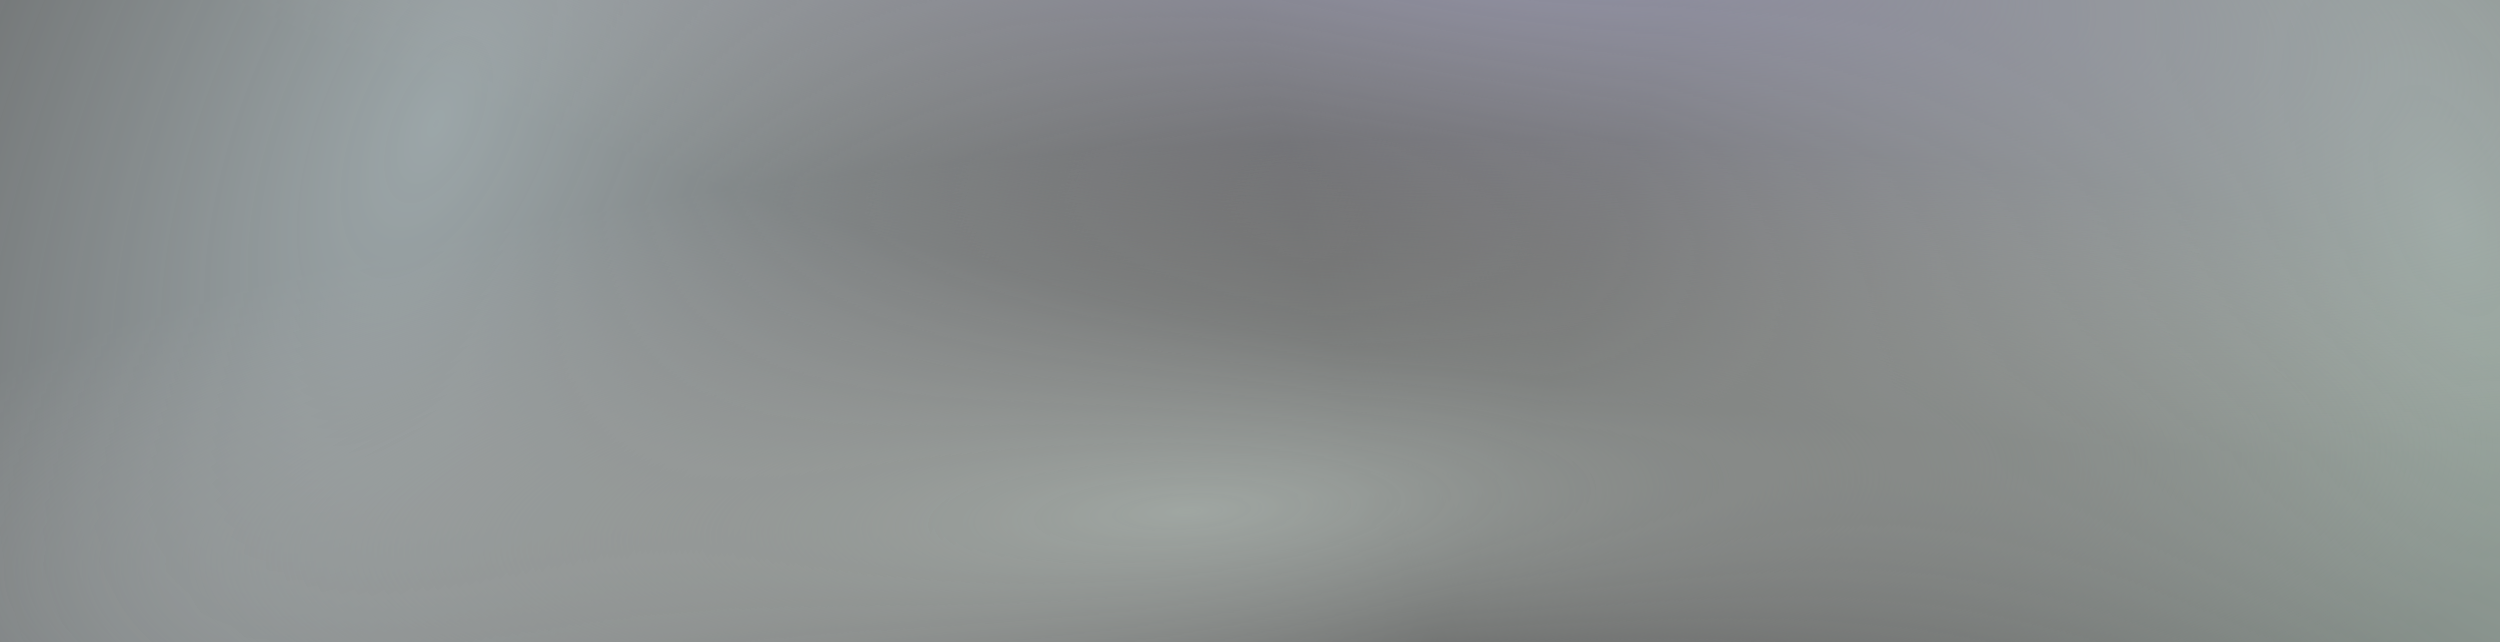
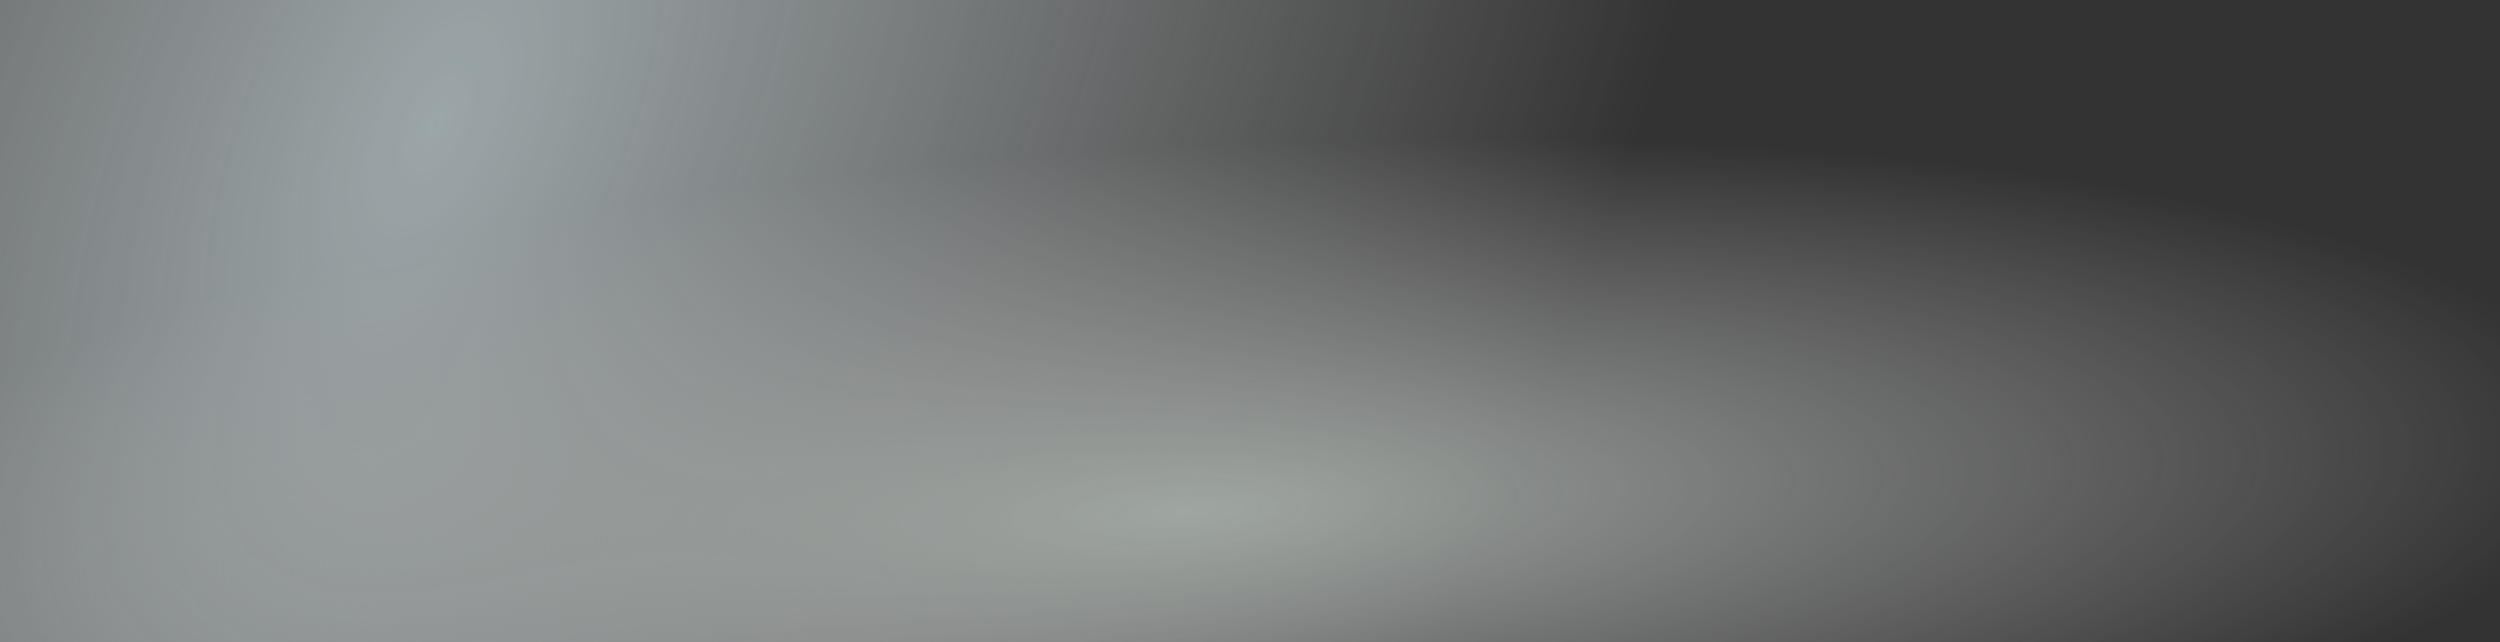
<svg xmlns="http://www.w3.org/2000/svg" width="1440" height="370" viewBox="0 0 1440 370" fill="none">
  <rect x="0" y="0" width="1440" height="370" fill="#333333" stroke="none" />
  <g opacity="0.6">
-     <rect width="1440" height="370" fill="url(#paint0_radial)" />
    <rect width="1440" height="370" fill="url(#paint1_radial)" />
-     <rect width="1440" height="370" fill="url(#paint2_radial)" />
    <rect width="1440" height="370" fill="url(#paint3_radial)" />
  </g>
  <defs>
    <radialGradient id="paint0_radial" cx="0" cy="0" r="1" gradientUnits="userSpaceOnUse" gradientTransform="translate(1407 118.929) rotate(160.355) scale(632.834 1232.02)">
      <stop stop-color="#E3FFEF" />
      <stop offset="1" stop-color="white" stop-opacity="0" />
    </radialGradient>
    <radialGradient id="paint1_radial" cx="0" cy="0" r="1" gradientUnits="userSpaceOnUse" gradientTransform="translate(251 75.321) rotate(24.523) scale(646.299 1342.2)">
      <stop stop-color="#E1F2F6" />
      <stop offset="1" stop-color="white" stop-opacity="0" />
    </radialGradient>
    <radialGradient id="paint2_radial" cx="0" cy="0" r="1" gradientUnits="userSpaceOnUse" gradientTransform="translate(819 -63.429) rotate(101.296) scale(265.464 1010.82)">
      <stop stop-color="#D5D4FC" />
      <stop offset="1" stop-color="white" stop-opacity="0" />
    </radialGradient>
    <radialGradient id="paint3_radial" cx="0" cy="0" r="1" gradientUnits="userSpaceOnUse" gradientTransform="translate(683 294.679) rotate(86.731) scale(210.45 817.546)">
      <stop stop-color="#E7F2EB" />
      <stop offset="1" stop-color="white" stop-opacity="0" />
    </radialGradient>
  </defs>
</svg>